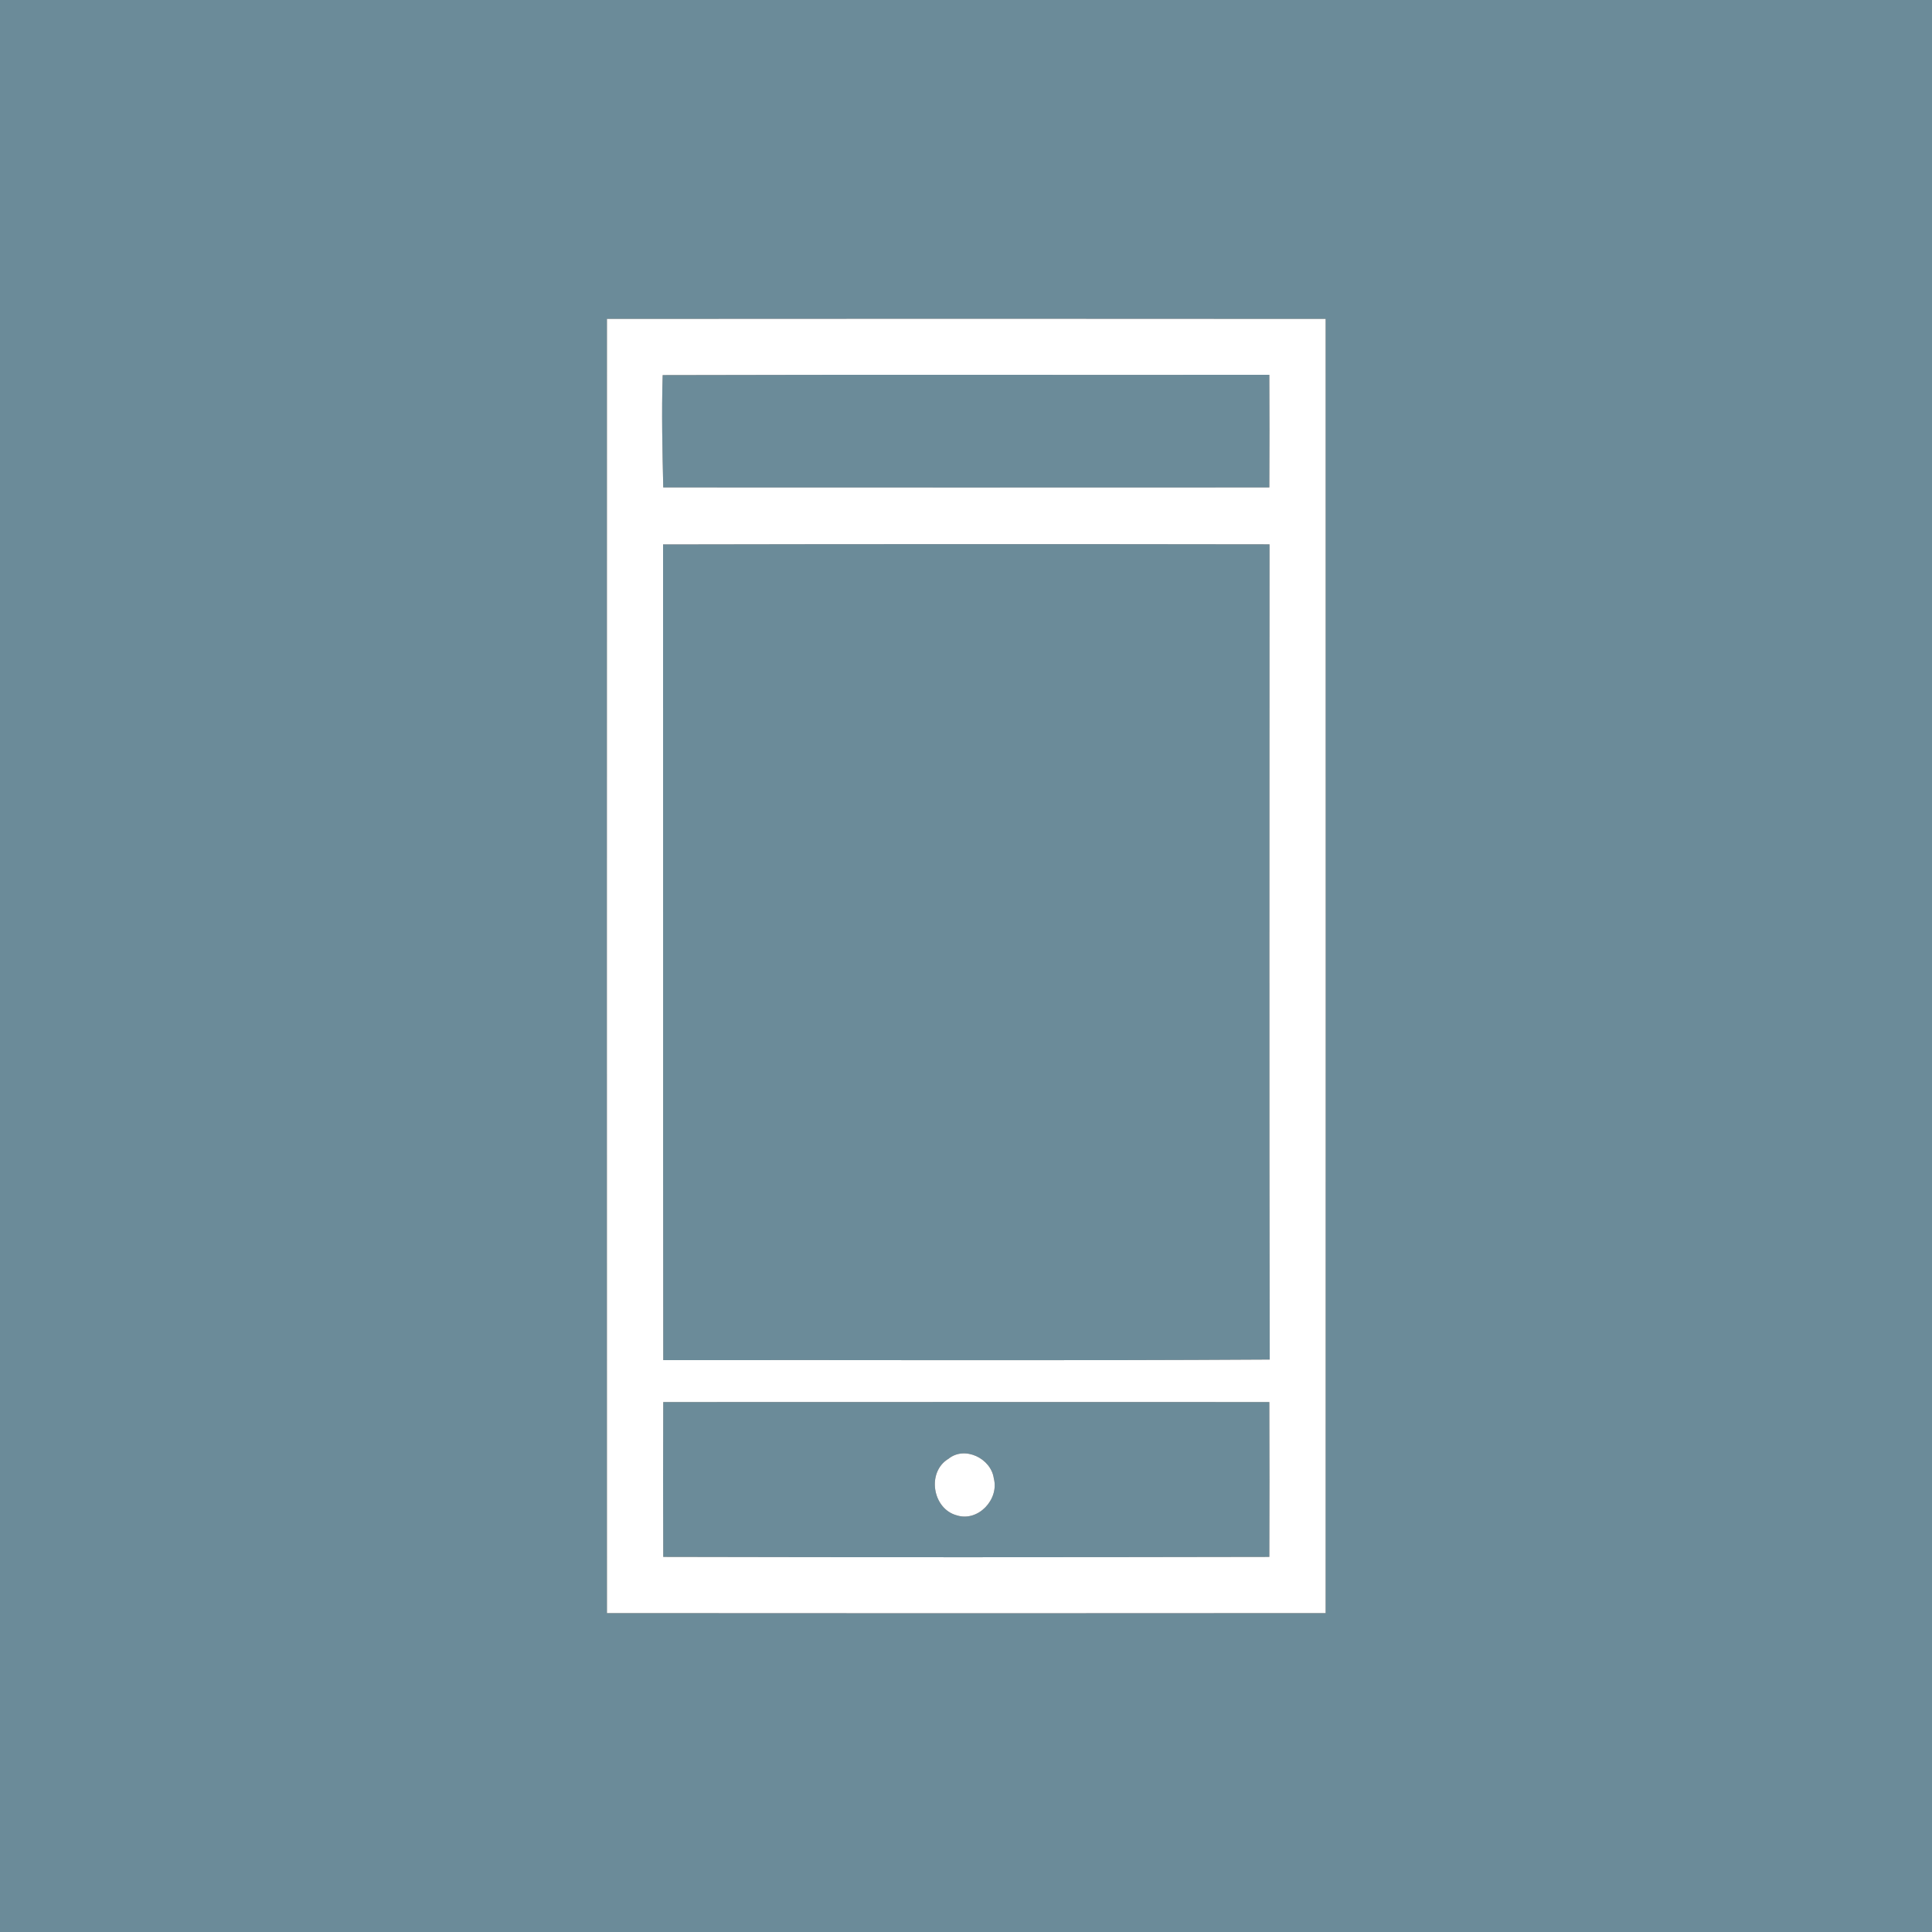
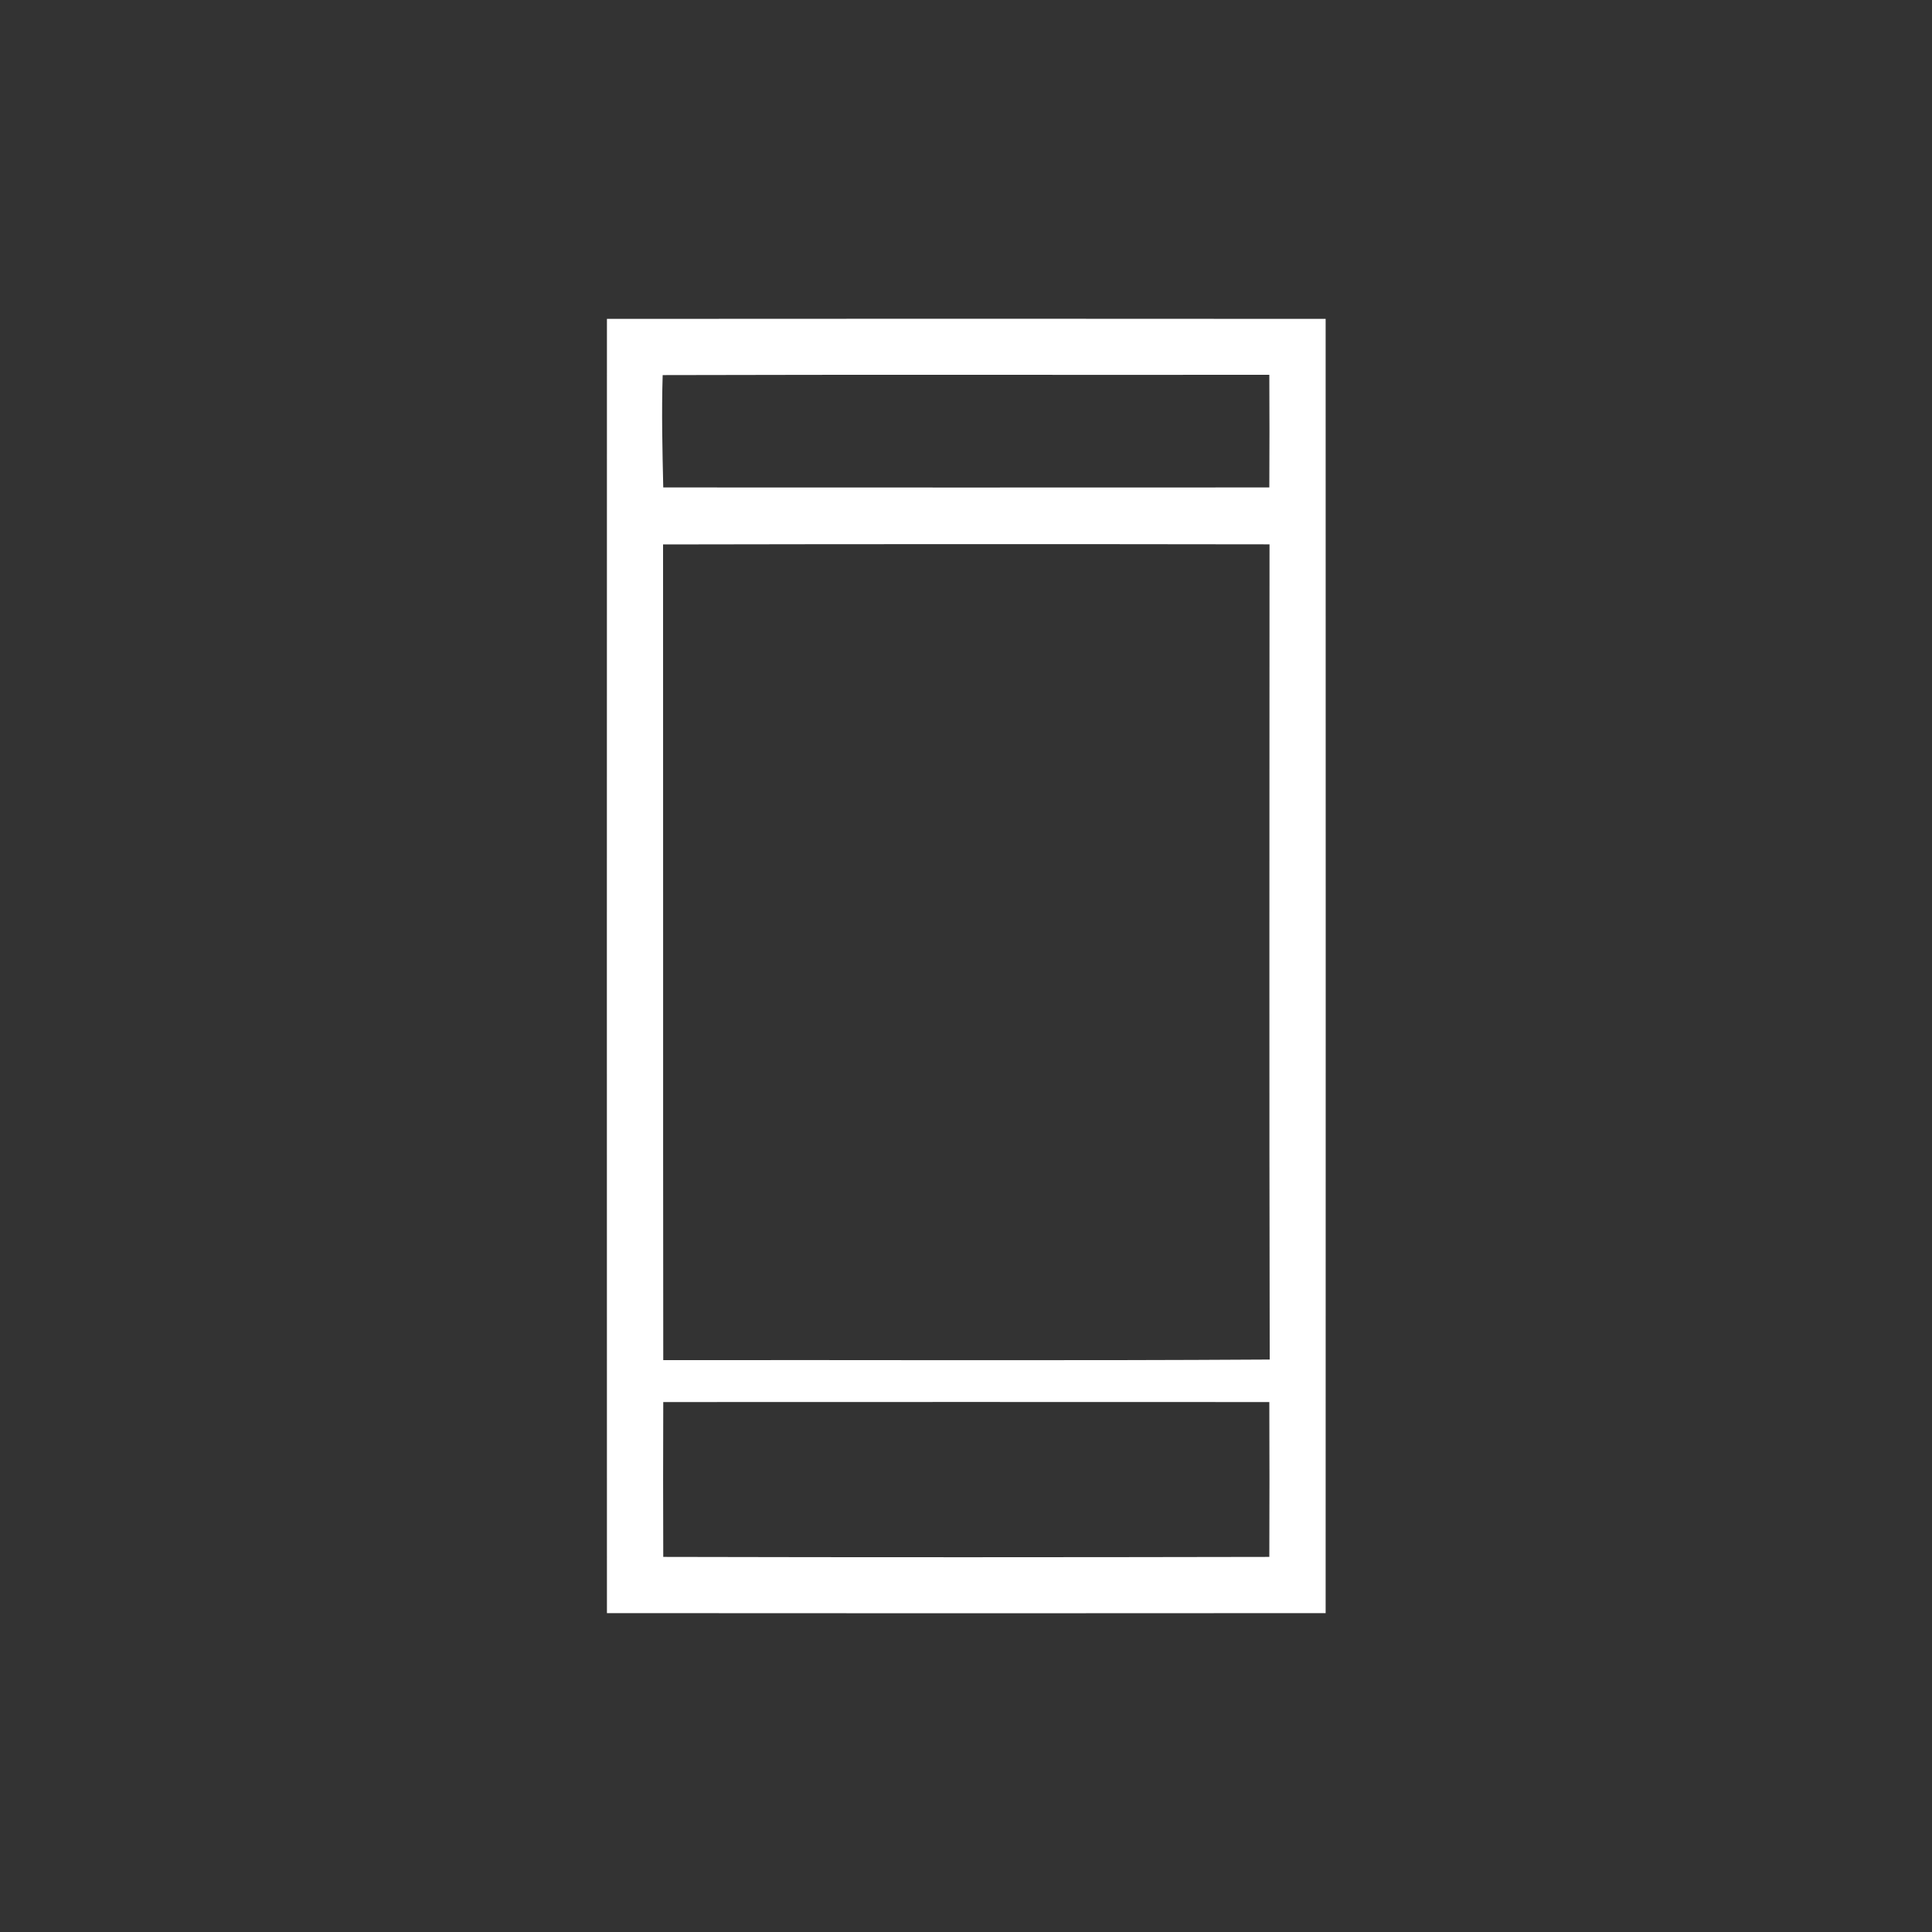
<svg xmlns="http://www.w3.org/2000/svg" width="200pt" height="200pt" viewBox="0 0 200 200" version="1.1">
  <rect x="0" y="0" width="200" height="200" fill="#333333" stroke="none" />
  <g id="#6b8b99ff">
-     <path fill="#6b8b99" opacity="1.00" d=" M 0.00 0.00 L 200.00 0.00 L 200.00 200.00 L 0.00 200.00 L 0.00 0.00 M 62.83 33.01 C 62.82 77.67 62.82 122.33 62.83 166.99 C 87.63 167.01 112.43 167.01 137.23 166.99 C 137.24 122.33 137.24 77.67 137.23 33.01 C 112.43 32.99 87.63 32.99 62.83 33.01 Z" />
-     <path fill="#6b8b99" opacity="1.00" d=" M 68.60 38.83 C 89.54 38.77 110.47 38.82 131.40 38.80 C 131.42 42.68 131.42 46.57 131.40 50.46 C 110.49 50.47 89.57 50.47 68.66 50.46 C 68.57 46.58 68.48 42.70 68.60 38.83 Z" />
-     <path fill="#6b8b99" opacity="1.00" d=" M 68.64 56.36 C 89.57 56.32 110.49 56.32 131.42 56.35 C 131.42 84.48 131.38 112.61 131.44 140.74 C 110.51 140.87 89.58 140.77 68.66 140.80 C 68.63 112.65 68.66 84.50 68.64 56.36 Z" />
-     <path fill="#6b8b99" opacity="1.00" d=" M 68.66 145.14 C 89.57 145.13 110.49 145.13 131.40 145.14 C 131.42 150.48 131.42 155.83 131.40 161.17 C 110.49 161.21 89.57 161.22 68.66 161.17 C 68.64 155.83 68.64 150.48 68.66 145.14 M 98.19 151.01 C 95.91 152.37 96.52 156.20 99.05 156.87 C 101.26 157.57 103.45 155.21 102.88 153.05 C 102.60 150.98 99.88 149.64 98.19 151.01 Z" />
-   </g>
+     </g>
  <g id="#ffffffff">
    <path fill="#ffffff" opacity="1.00" d=" M 62.83 33.01 C 87.63 32.99 112.43 32.99 137.23 33.01 C 137.24 77.67 137.24 122.33 137.23 166.99 C 112.43 167.01 87.63 167.01 62.83 166.99 C 62.82 122.33 62.82 77.67 62.83 33.01 M 68.60 38.83 C 68.48 42.70 68.57 46.58 68.66 50.46 C 89.57 50.47 110.49 50.47 131.40 50.46 C 131.42 46.57 131.42 42.68 131.40 38.80 C 110.47 38.82 89.54 38.77 68.60 38.83 M 68.64 56.36 C 68.66 84.50 68.63 112.65 68.66 140.80 C 89.58 140.77 110.51 140.87 131.44 140.74 C 131.38 112.61 131.42 84.48 131.42 56.35 C 110.49 56.32 89.57 56.32 68.64 56.36 M 68.66 145.14 C 68.64 150.48 68.64 155.83 68.66 161.17 C 89.57 161.22 110.49 161.21 131.40 161.17 C 131.42 155.83 131.42 150.48 131.40 145.14 C 110.49 145.13 89.57 145.13 68.66 145.14 Z" />
-     <path fill="#ffffff" opacity="1.00" d=" M 98.19 151.01 C 99.88 149.64 102.60 150.98 102.88 153.05 C 103.45 155.21 101.26 157.57 99.05 156.87 C 96.52 156.20 95.91 152.37 98.19 151.01 Z" />
  </g>
</svg>